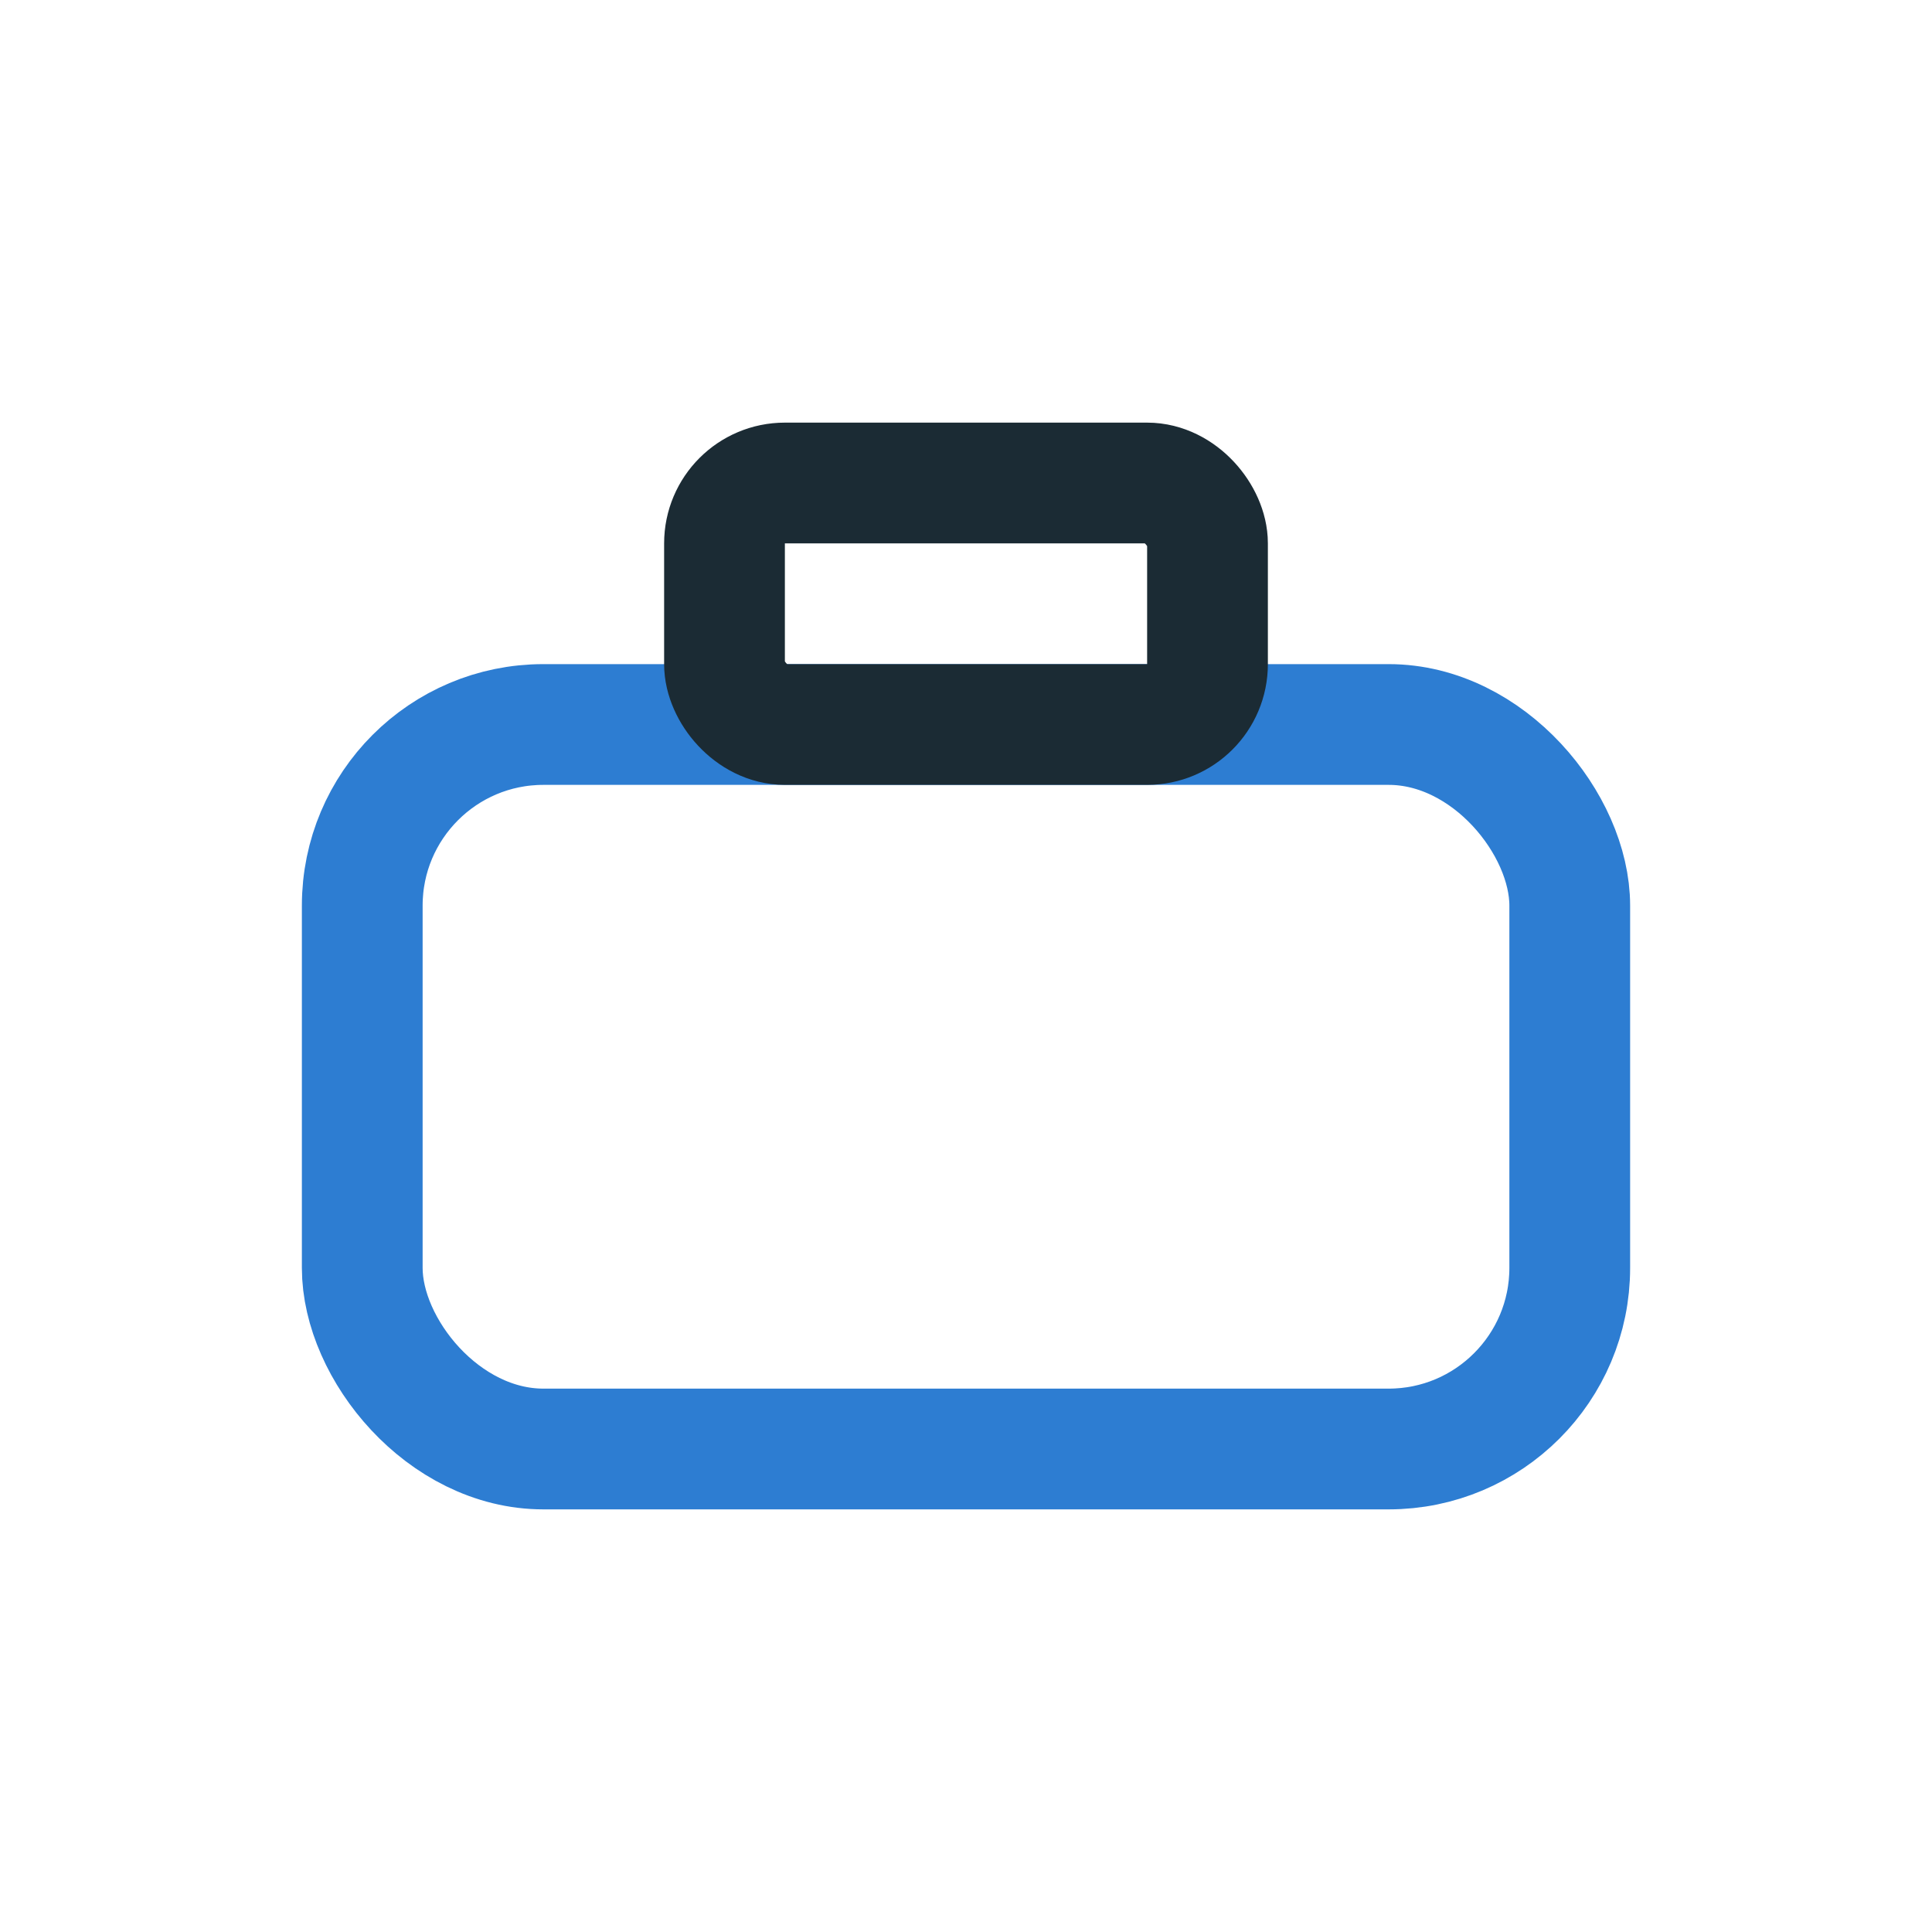
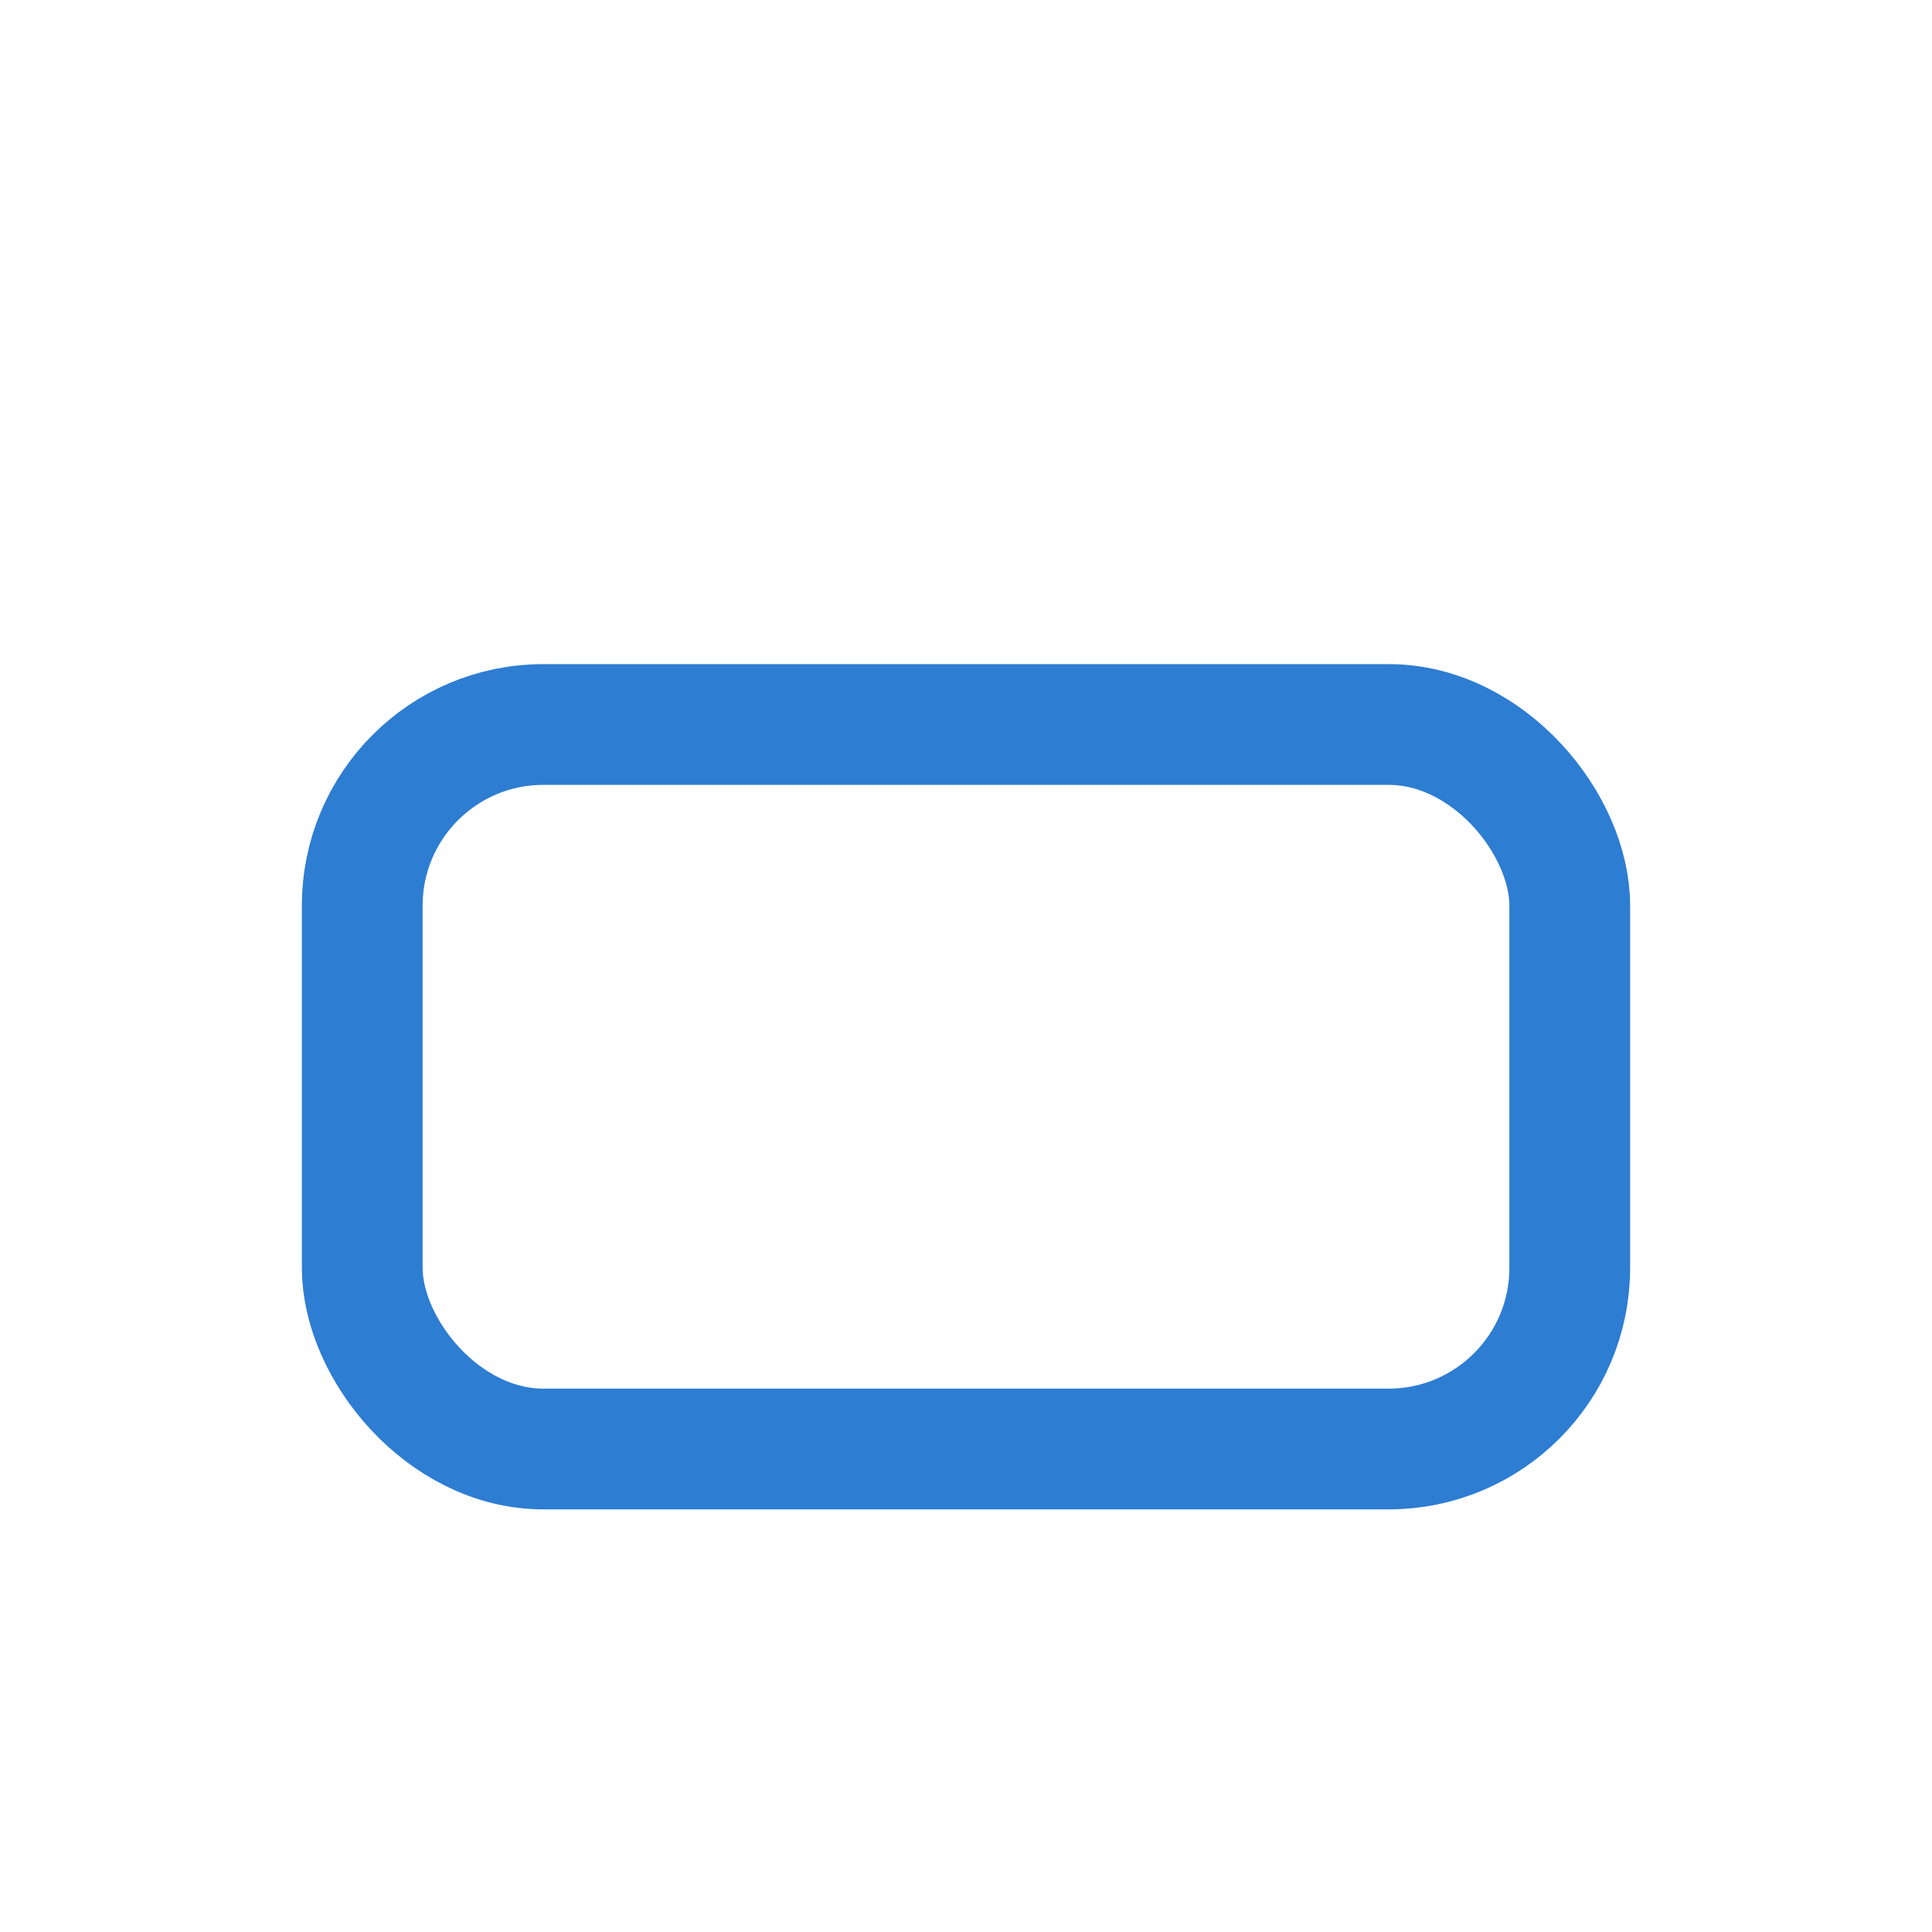
<svg xmlns="http://www.w3.org/2000/svg" width="32" height="32" viewBox="0 0 32 32">
  <rect x="6" y="12" width="20" height="12" rx="3" fill="none" stroke="#2D7DD2" stroke-width="2" />
-   <rect x="12" y="8" width="8" height="4" rx="1" fill="none" stroke="#1B2B34" stroke-width="2" />
</svg>